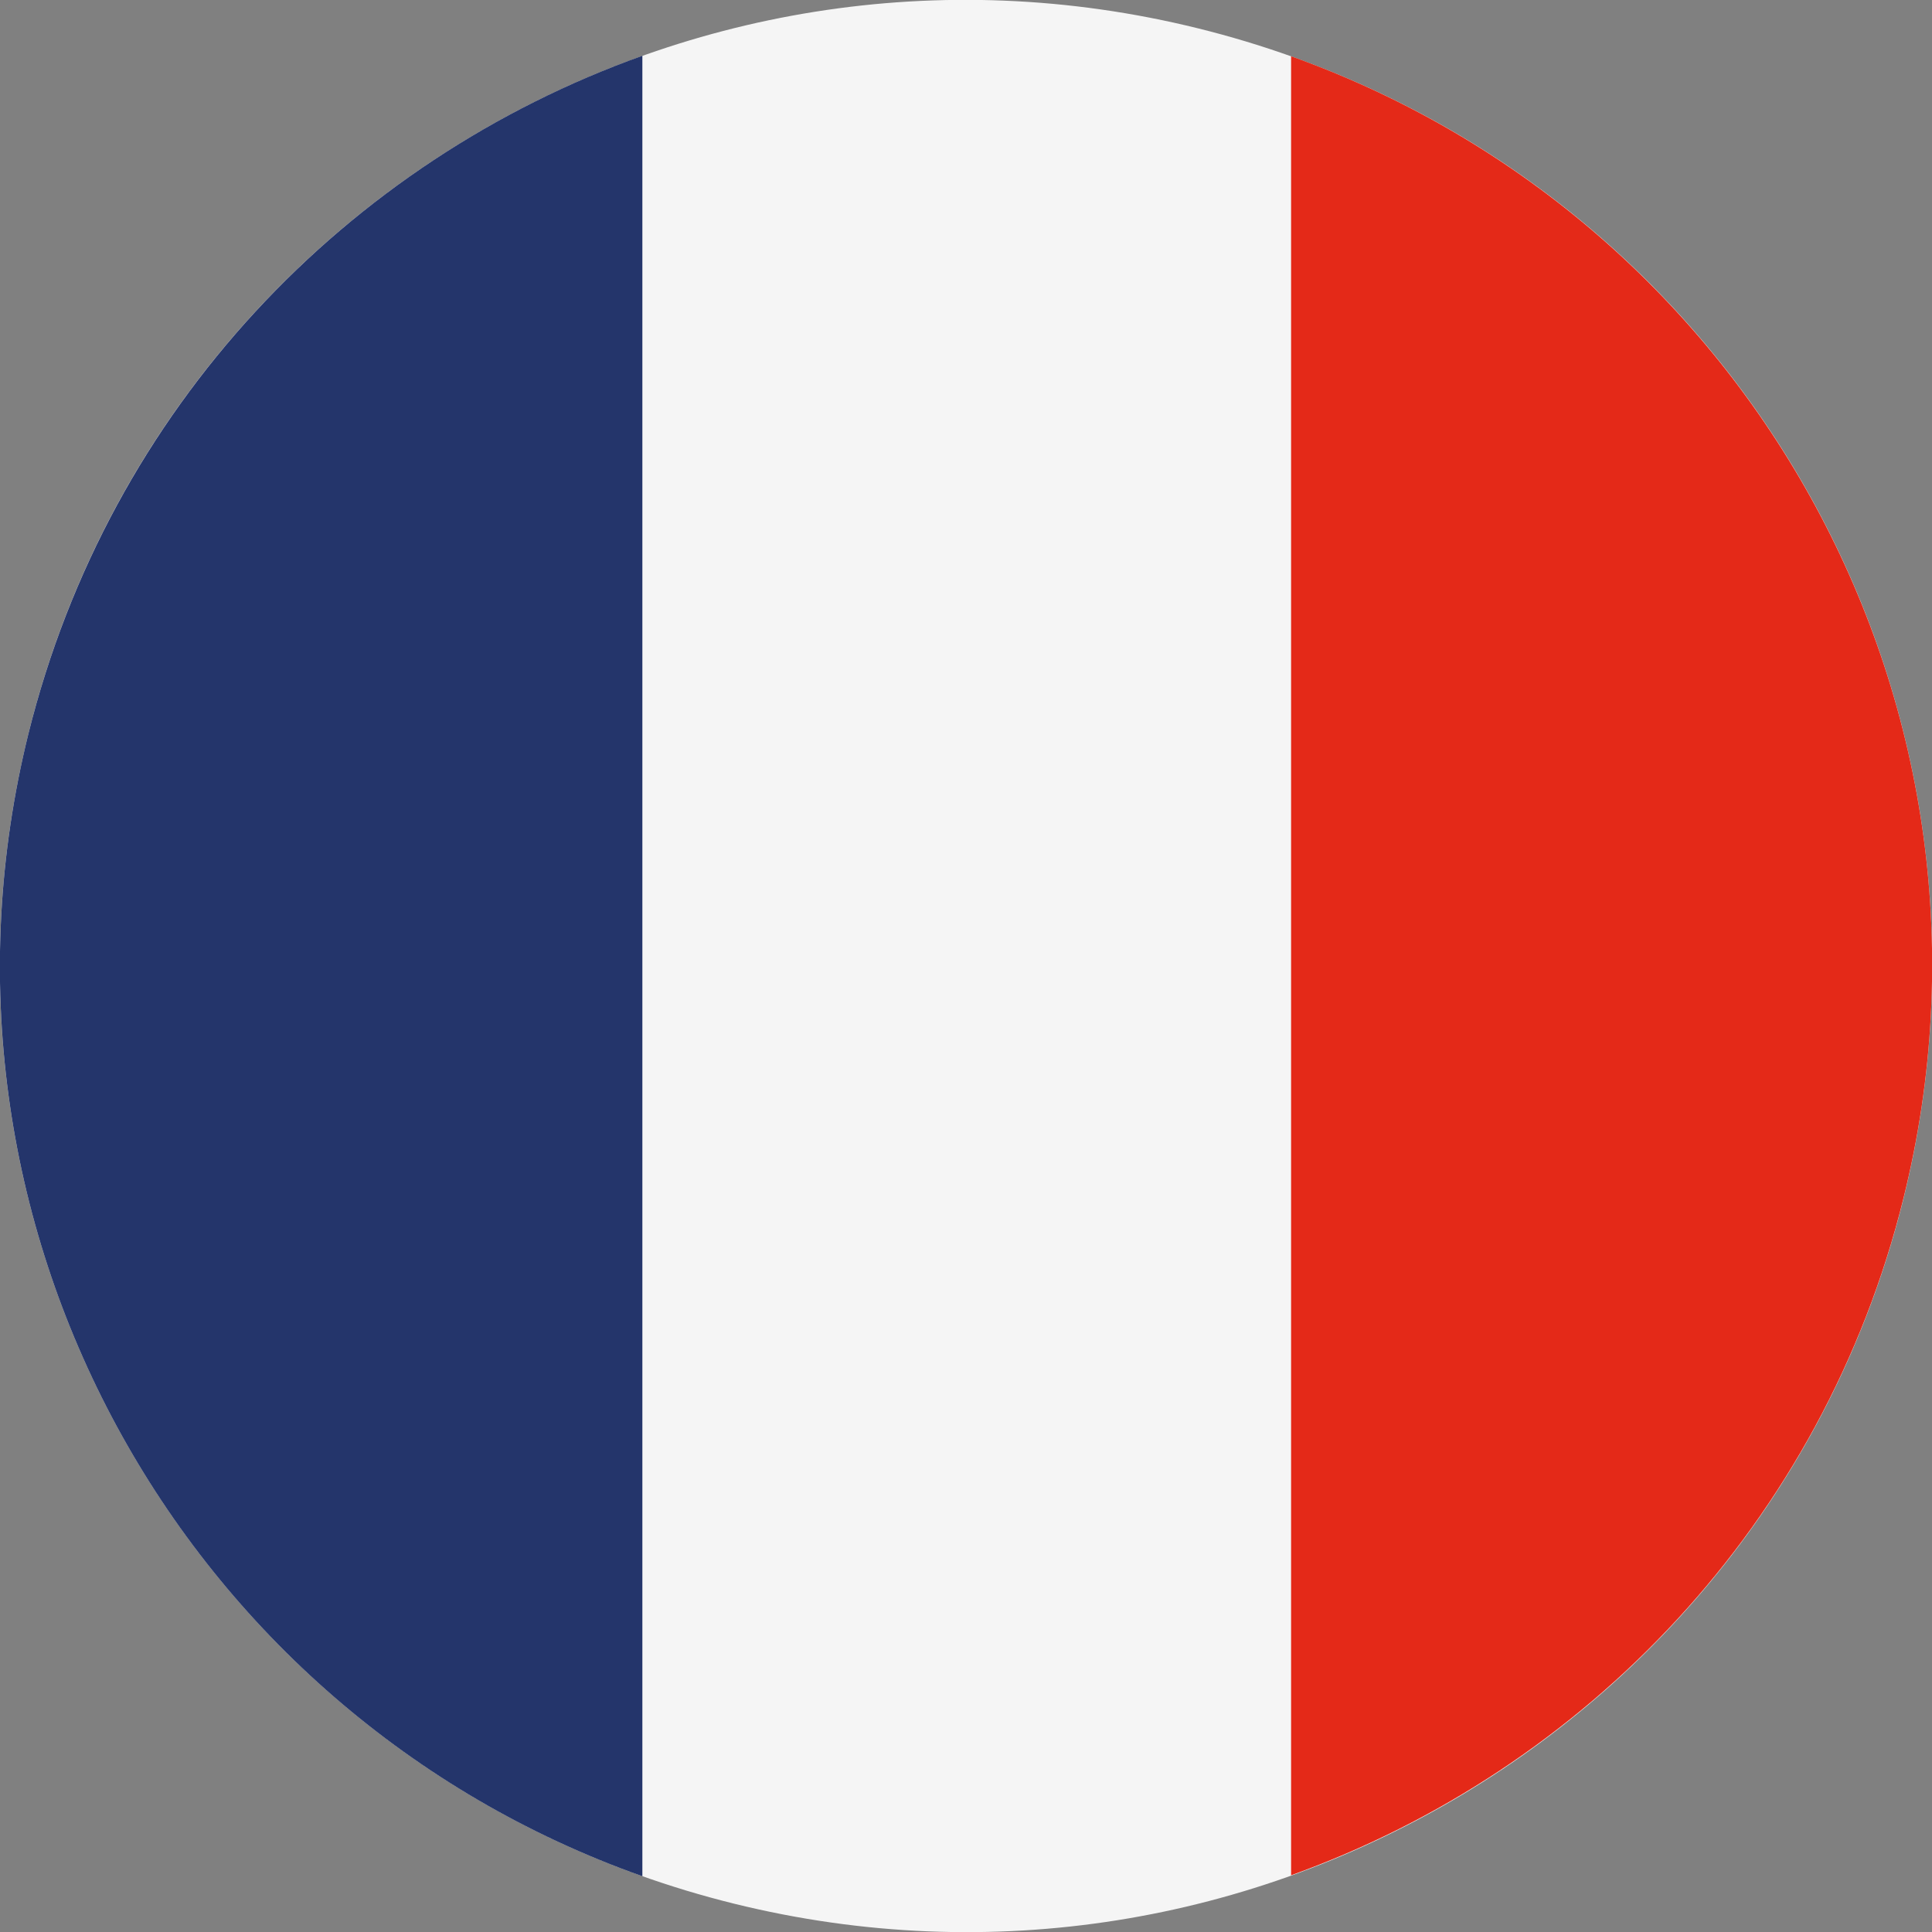
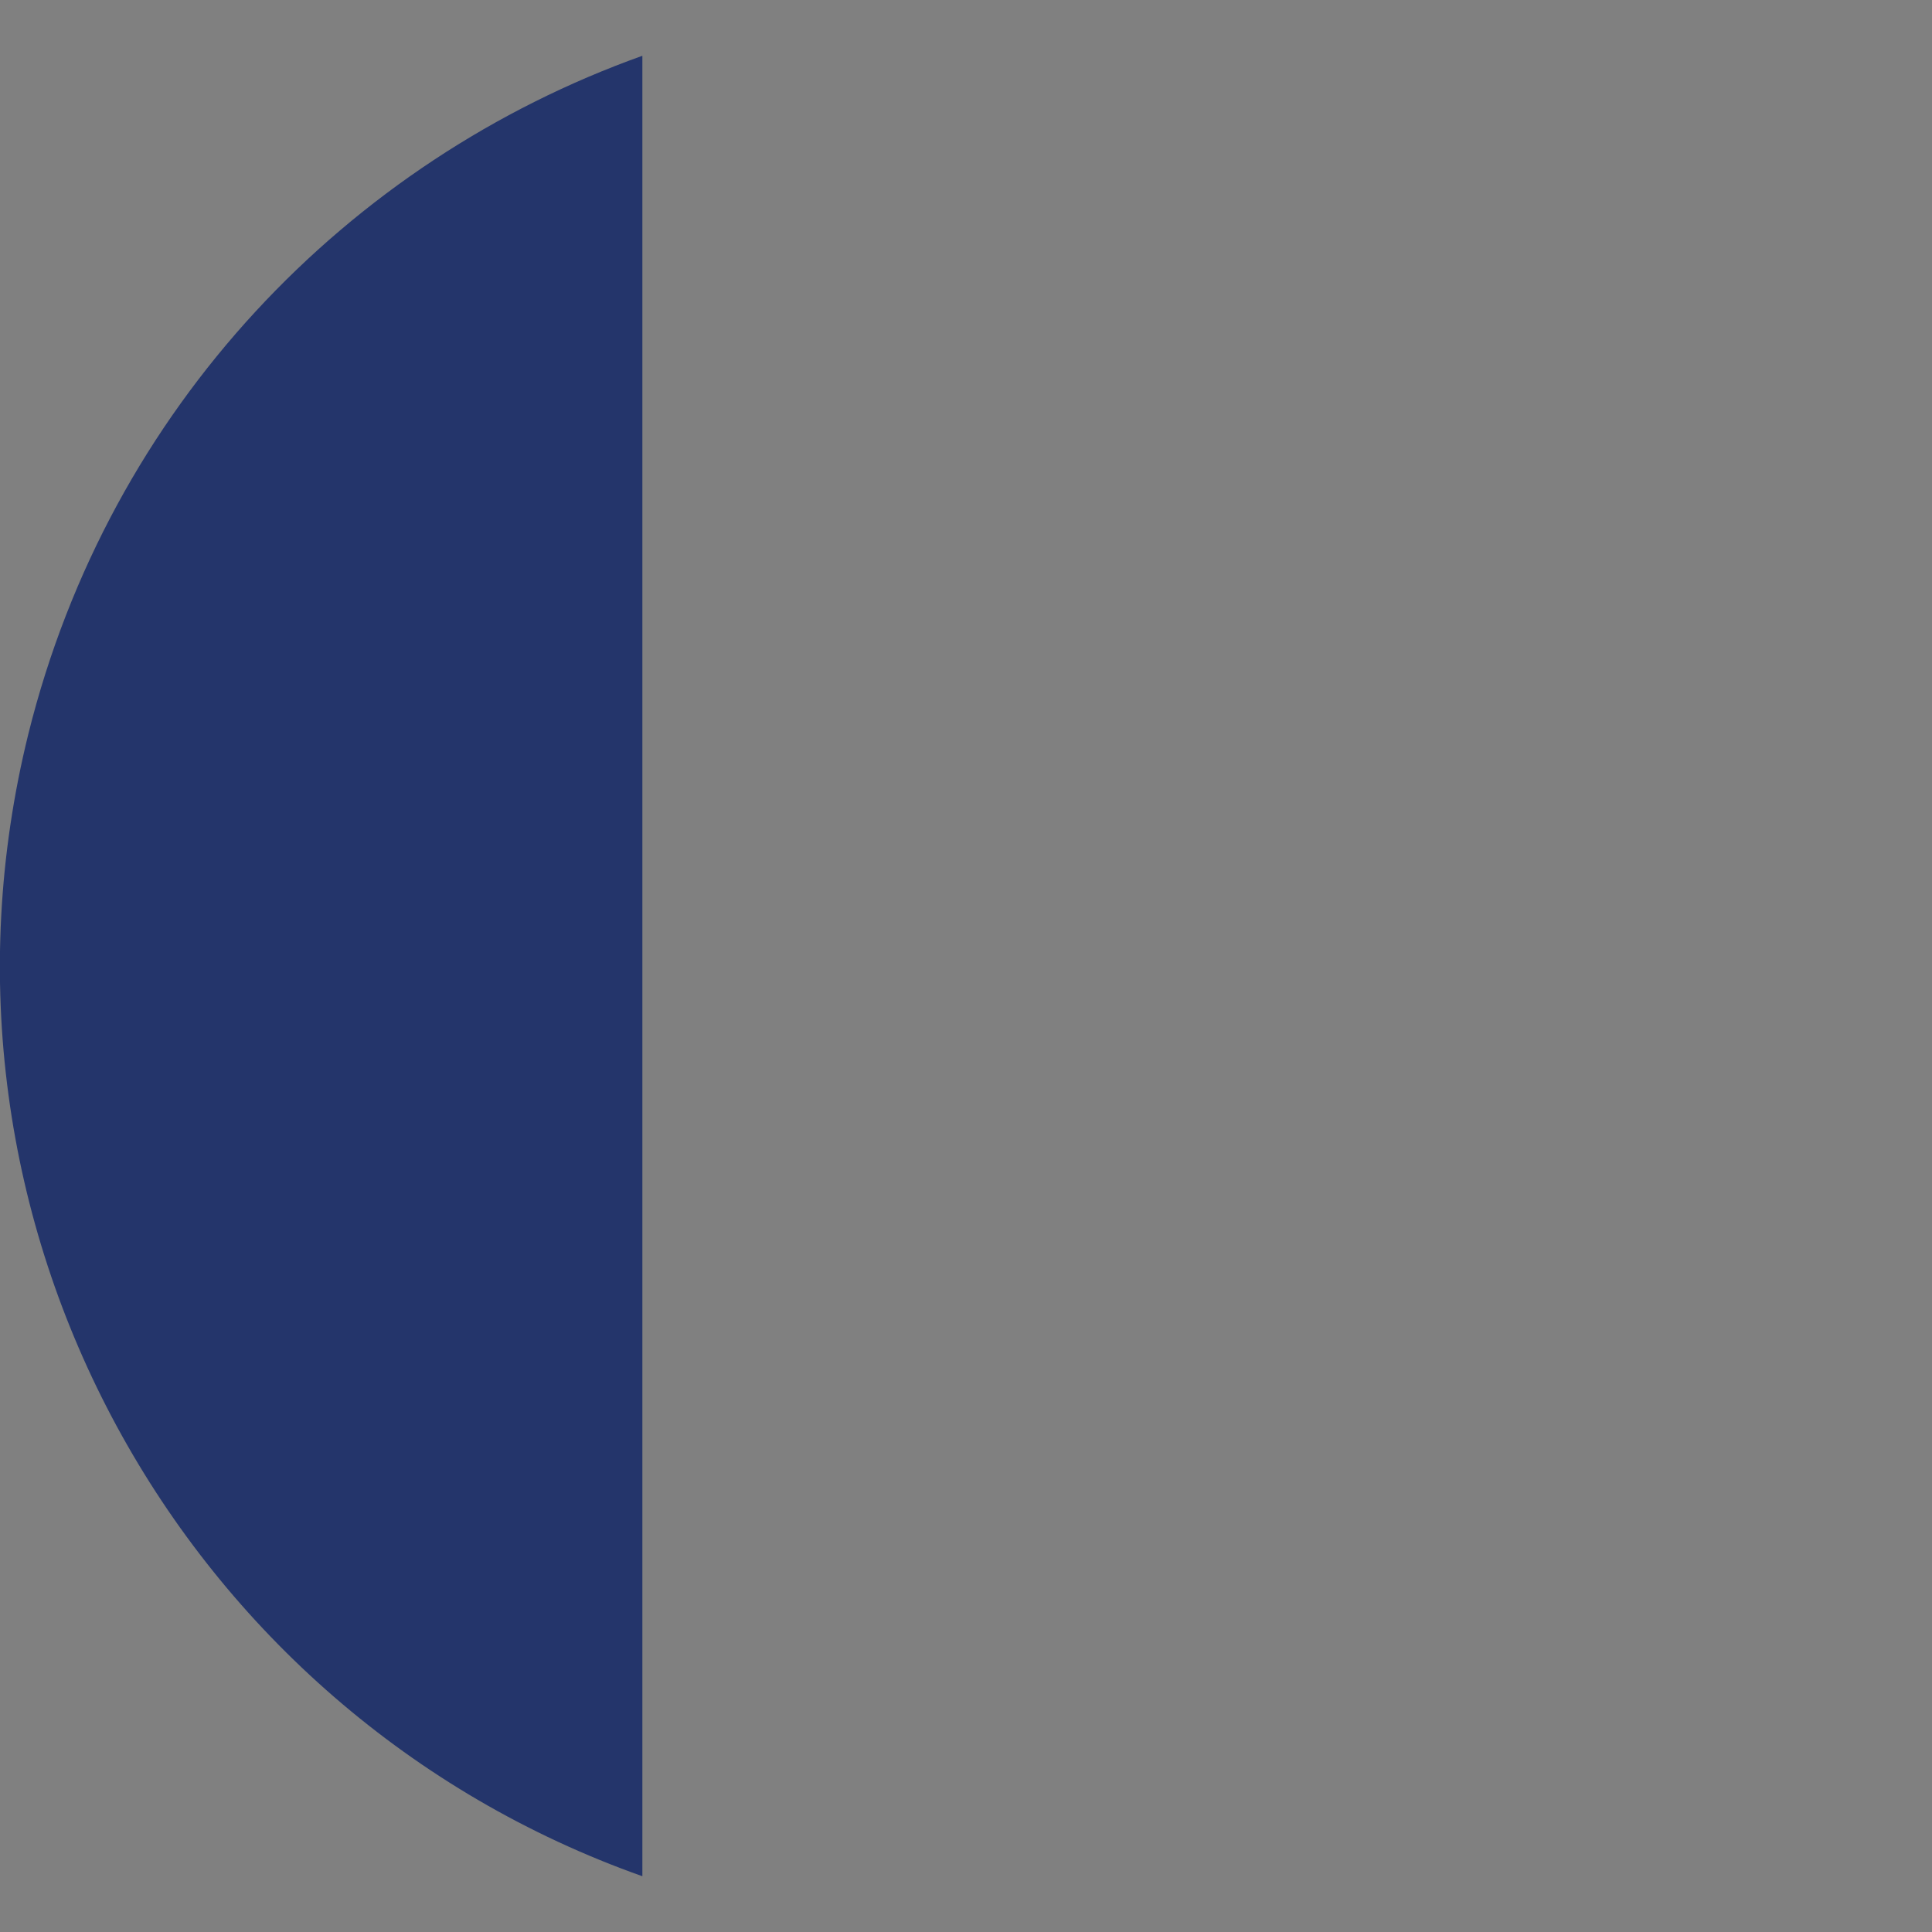
<svg xmlns="http://www.w3.org/2000/svg" version="1.1" id="Ebene_1" x="0px" y="0px" viewBox="0 0 394.9 394.9" style="enable-background:new 0 0 394.9 394.9;" xml:space="preserve">
  <rect x="0" y="0" width="394.9" height="394.9" fill="#808080" stroke="none" />
  <style type="text/css">
	.st0{fill:#F5F5F5;}
	.st1{fill:#24356B;}
	.st2{fill:#E42918;}
</style>
  <g>
-     <path class="st0" d="M5.8,150C32,44.2,139.1-20.4,244.9,5.8C350.8,32,415.3,139,389.1,244.9C362.9,350.7,255.9,415.3,150,389.1   C44.2,362.9-20.4,255.9,5.8,150" />
    <g>
      <path class="st1" d="M131.3,11.4C71.1,32.9,22.4,83.2,5.8,150c-24.6,99.5,30.9,200,125.5,233.5V11.4z" />
-       <path class="st2" d="M263.9,11.5v371.8c60.1-21.6,108.7-71.8,125.2-138.5C413.7,145.5,358.3,45.2,263.9,11.5" />
    </g>
  </g>
</svg>